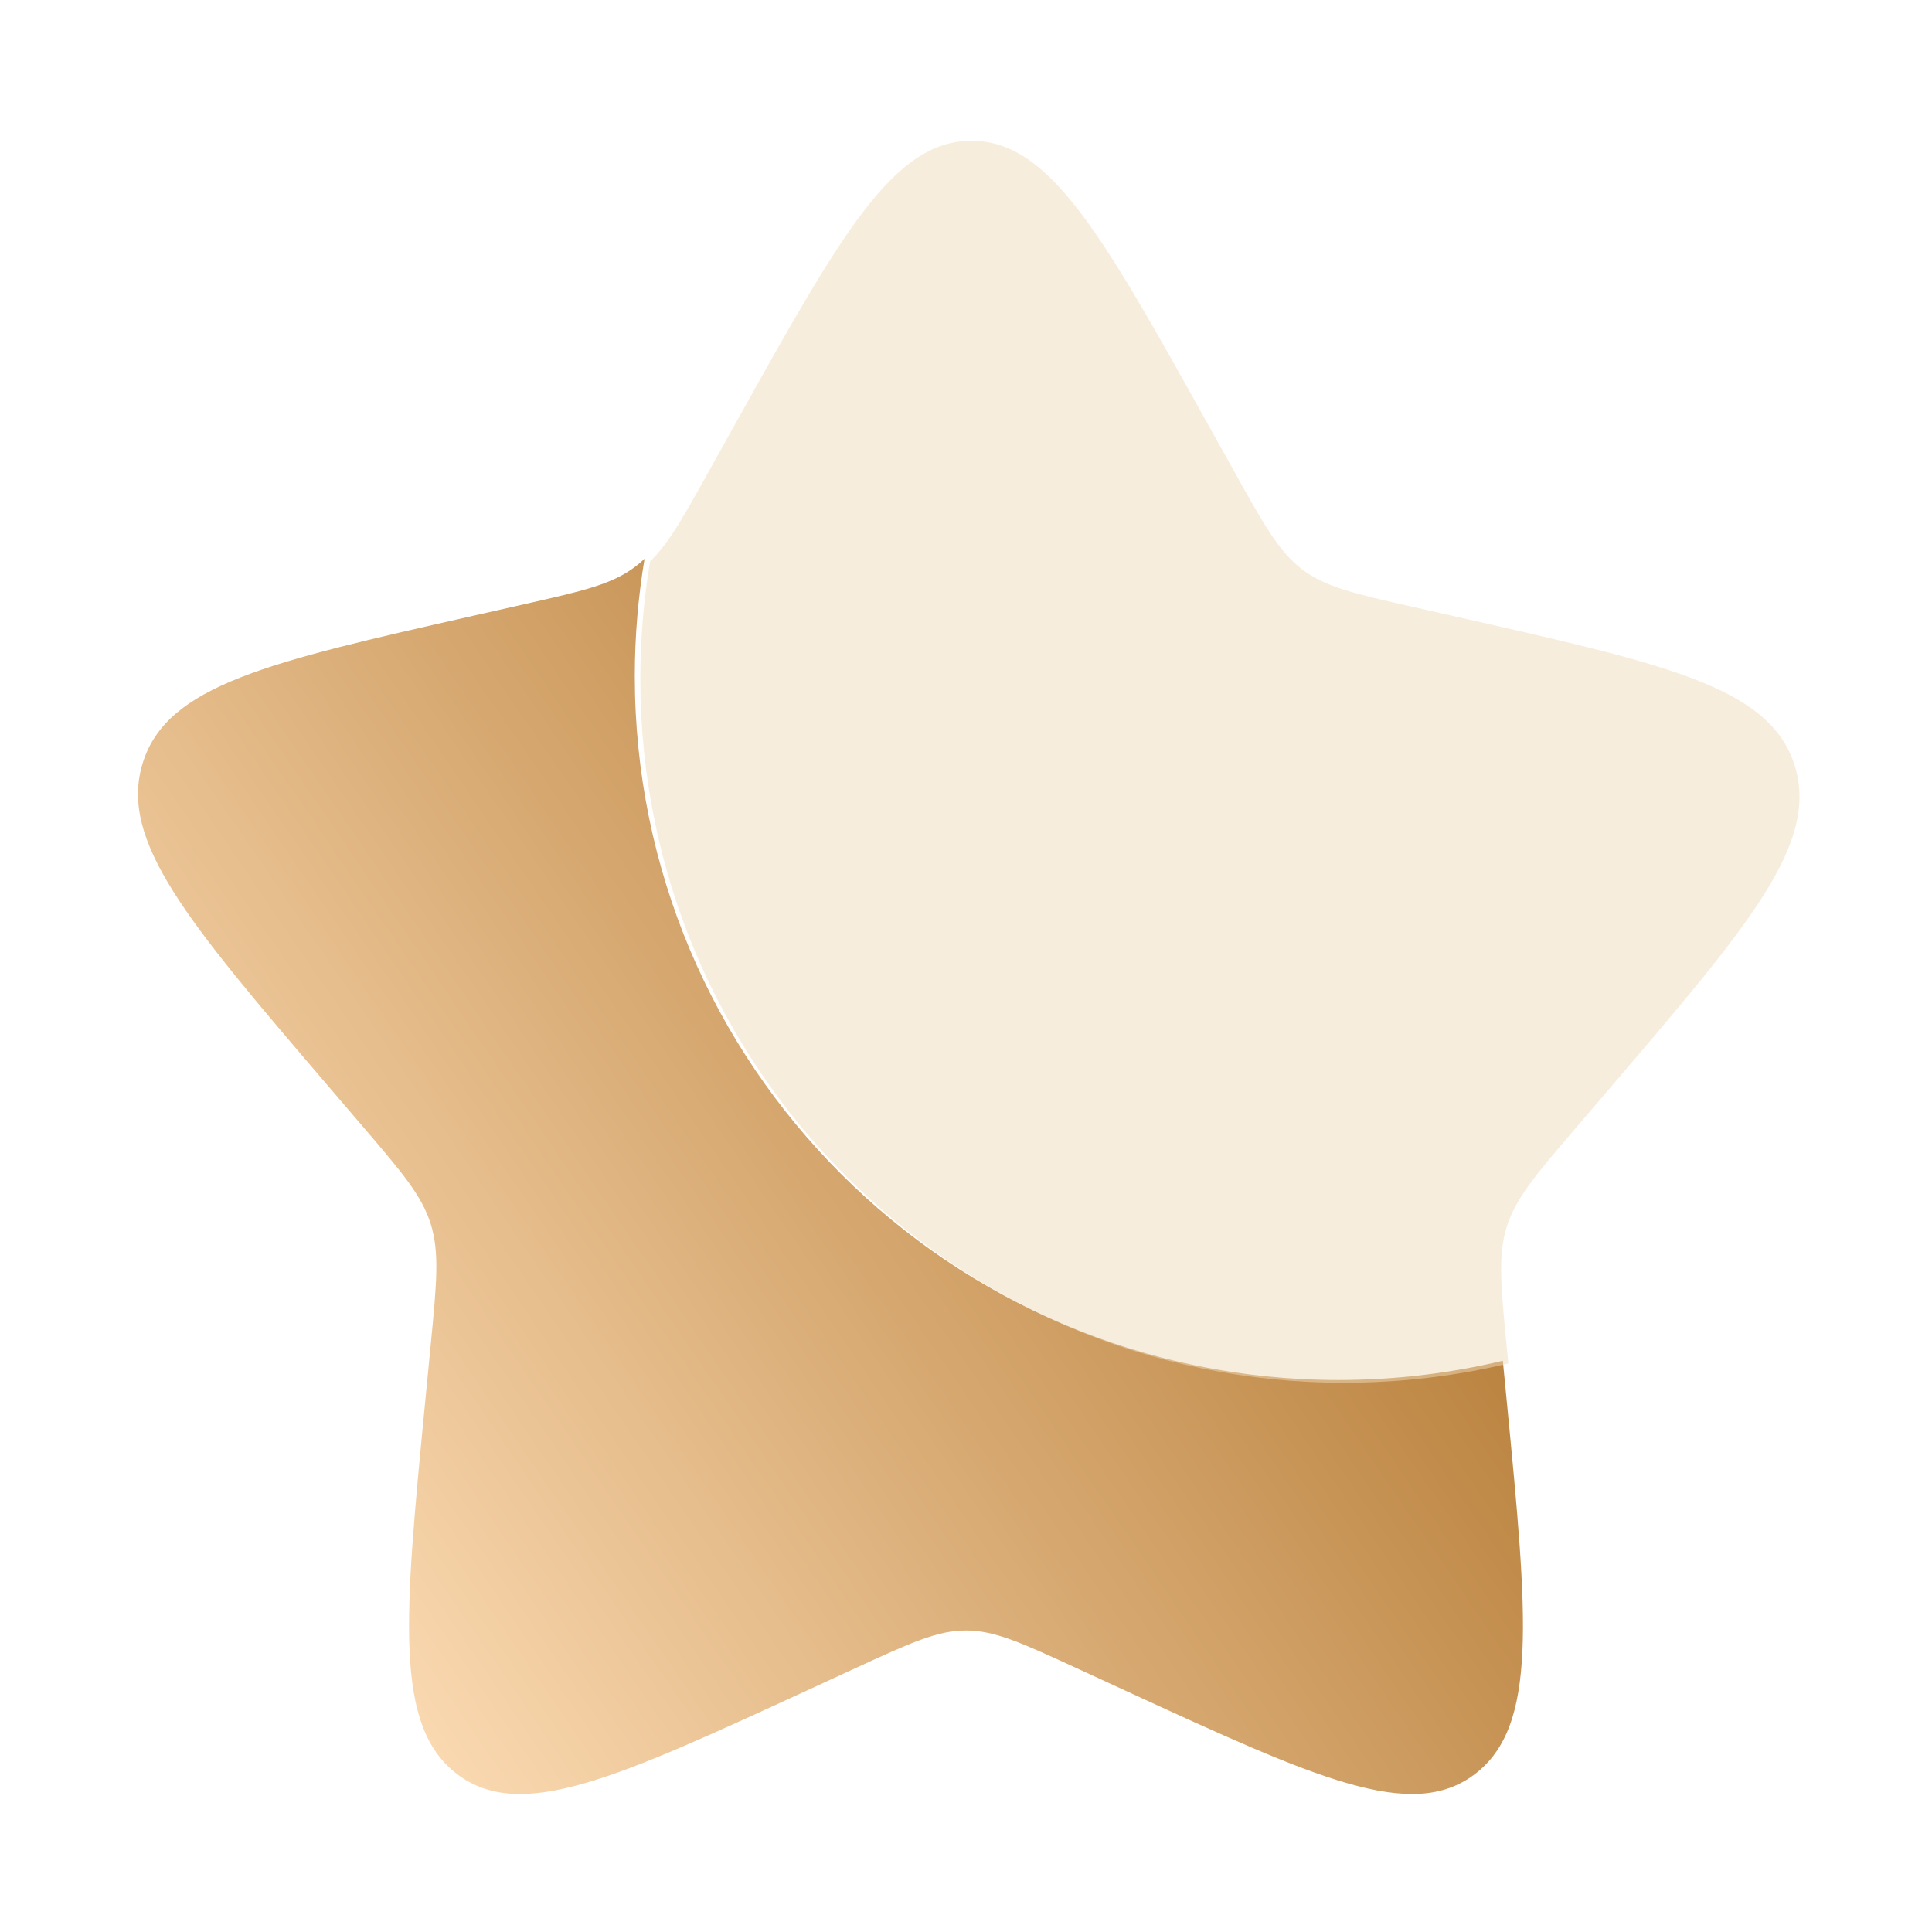
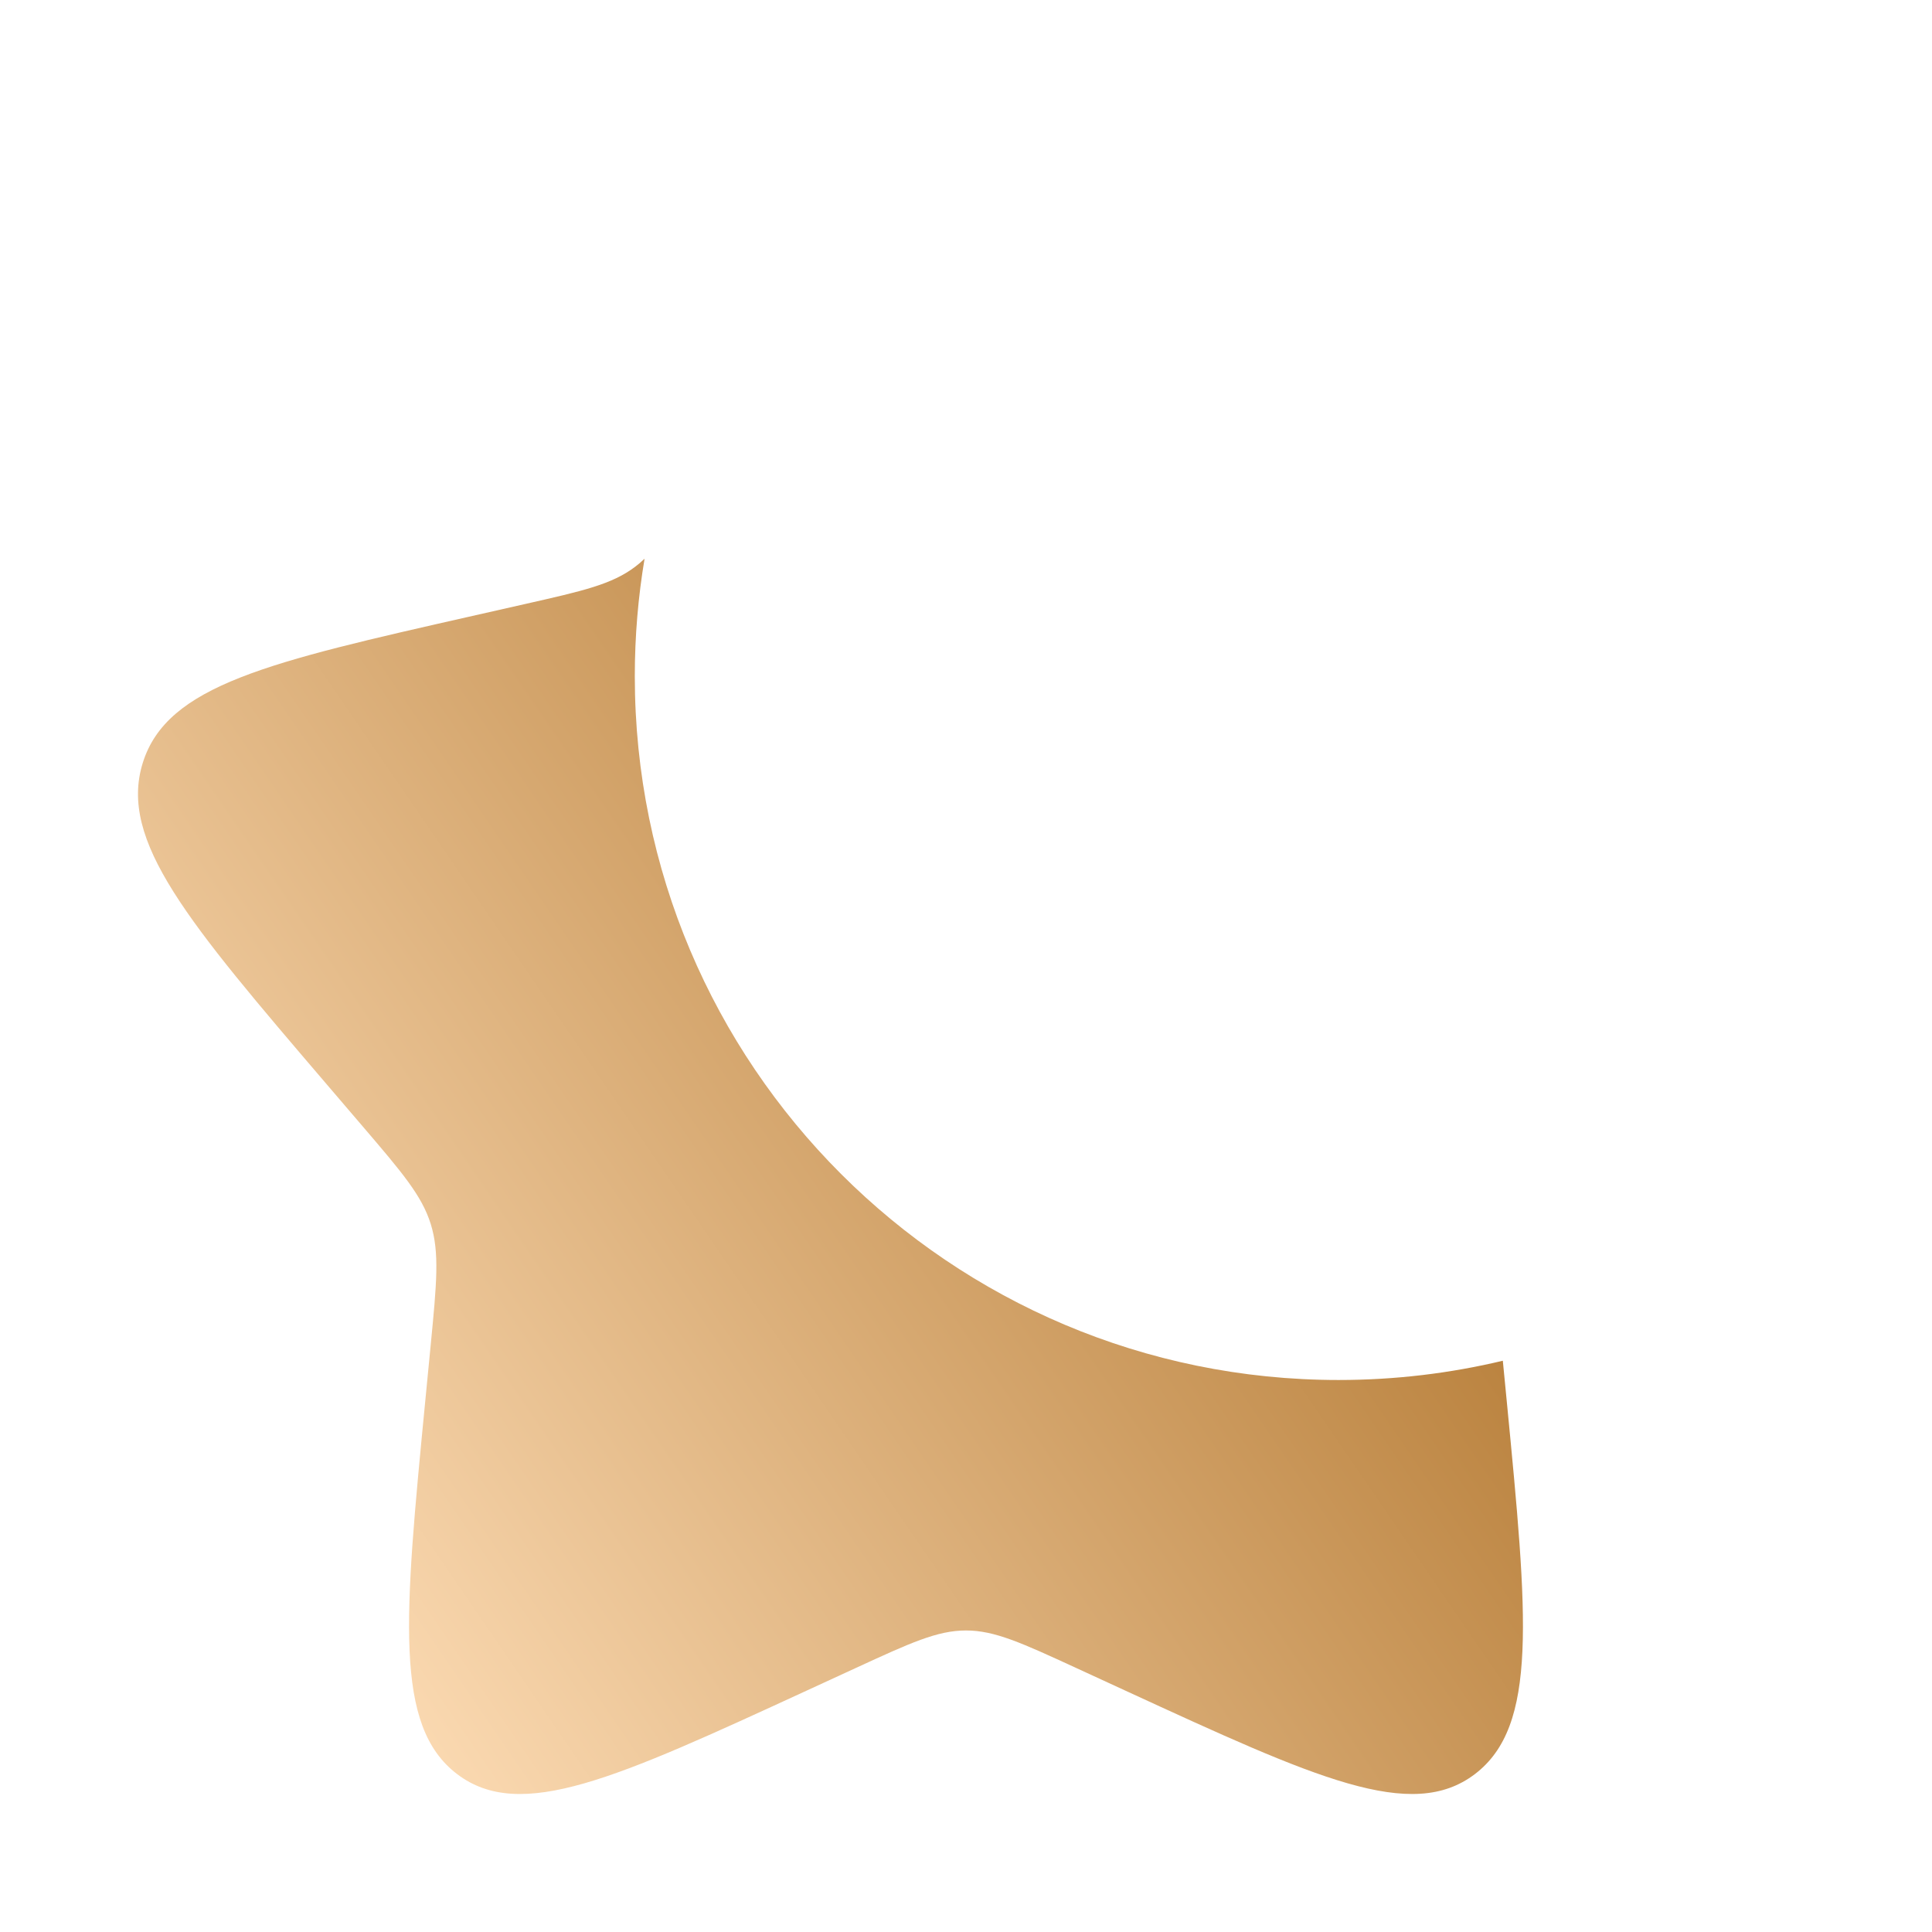
<svg xmlns="http://www.w3.org/2000/svg" width="70" height="70" viewBox="0 0 70 70" fill="none">
  <path d="M54.45 49.302C52.541 49.758 50.549 50 48.5 50C34.417 50 23 38.583 23 24.5C23 23.05 23.121 21.628 23.354 20.243C23.245 20.348 23.133 20.444 23.015 20.533C22.173 21.172 21.125 21.41 19.028 21.884L17.119 22.316C9.74 23.986 6.05 24.82 5.172 27.643C4.294 30.466 6.81 33.407 11.84 39.29L13.142 40.812C14.571 42.483 15.286 43.319 15.608 44.353C15.929 45.387 15.821 46.502 15.605 48.733L15.408 50.763C14.648 58.612 14.267 62.536 16.565 64.281C18.863 66.025 22.318 64.435 29.227 61.254L31.015 60.431C32.978 59.527 33.959 59.075 35 59.075C36.041 59.075 37.022 59.527 38.986 60.431L40.773 61.254C47.682 64.435 51.136 66.025 53.435 64.281C55.733 62.536 55.352 58.612 54.592 50.763L54.45 49.302Z" fill="url(#paint0_linear_498_6010)" />
  <g filter="url(#filter0_bi_498_6010)">
-     <path d="M26.459 15.225L25.476 16.989C24.396 18.926 23.856 19.894 23.014 20.533C23.133 20.444 23.245 20.348 23.353 20.243C23.121 21.628 23 23.05 23 24.5C23 38.583 34.416 50 48.5 50C50.548 50 52.541 49.758 54.45 49.302L54.395 48.733C54.178 46.502 54.07 45.387 54.392 44.353C54.714 43.319 55.428 42.483 56.858 40.812L58.159 39.29C63.19 33.407 65.705 30.466 64.827 27.643C63.95 24.82 60.26 23.986 52.881 22.316L50.972 21.884C48.875 21.41 47.827 21.172 46.985 20.533C46.143 19.894 45.603 18.926 44.523 16.989L43.54 15.225C39.74 8.408 37.84 5 35 5C32.159 5 30.259 8.408 26.459 15.225Z" fill="#F1DCBC" fill-opacity="0.5" />
-   </g>
+     </g>
  <defs>
    <filter id="filter0_bi_498_6010" x="1" y="1" width="67.999" height="53" filterUnits="userSpaceOnUse" color-interpolation-filters="sRGB">
      <feFlood flood-opacity="0" result="BackgroundImageFix" />
      <feGaussianBlur in="BackgroundImageFix" stdDeviation="2" />
      <feComposite in2="SourceAlpha" operator="in" result="effect1_backgroundBlur_498_6010" />
      <feBlend mode="normal" in="SourceGraphic" in2="effect1_backgroundBlur_498_6010" result="shape" />
      <feColorMatrix in="SourceAlpha" type="matrix" values="0 0 0 0 0 0 0 0 0 0 0 0 0 0 0 0 0 0 127 0" result="hardAlpha" />
      <feOffset dx="0.2" dy="0.1" />
      <feGaussianBlur stdDeviation="0.5" />
      <feComposite in2="hardAlpha" operator="arithmetic" k2="-1" k3="1" />
      <feColorMatrix type="matrix" values="0 0 0 0 1 0 0 0 0 1 0 0 0 0 1 0 0 0 0.6 0" />
      <feBlend mode="normal" in2="shape" result="effect2_innerShadow_498_6010" />
    </filter>
    <linearGradient id="paint0_linear_498_6010" x1="9.721" y1="60.327" x2="45.916" y2="35.542" gradientUnits="userSpaceOnUse">
      <stop stop-color="#E1B37B" />
      <stop offset="0" stop-color="#FFDFB9" />
      <stop offset="1" stop-color="#BA823E" />
    </linearGradient>
  </defs>
</svg>